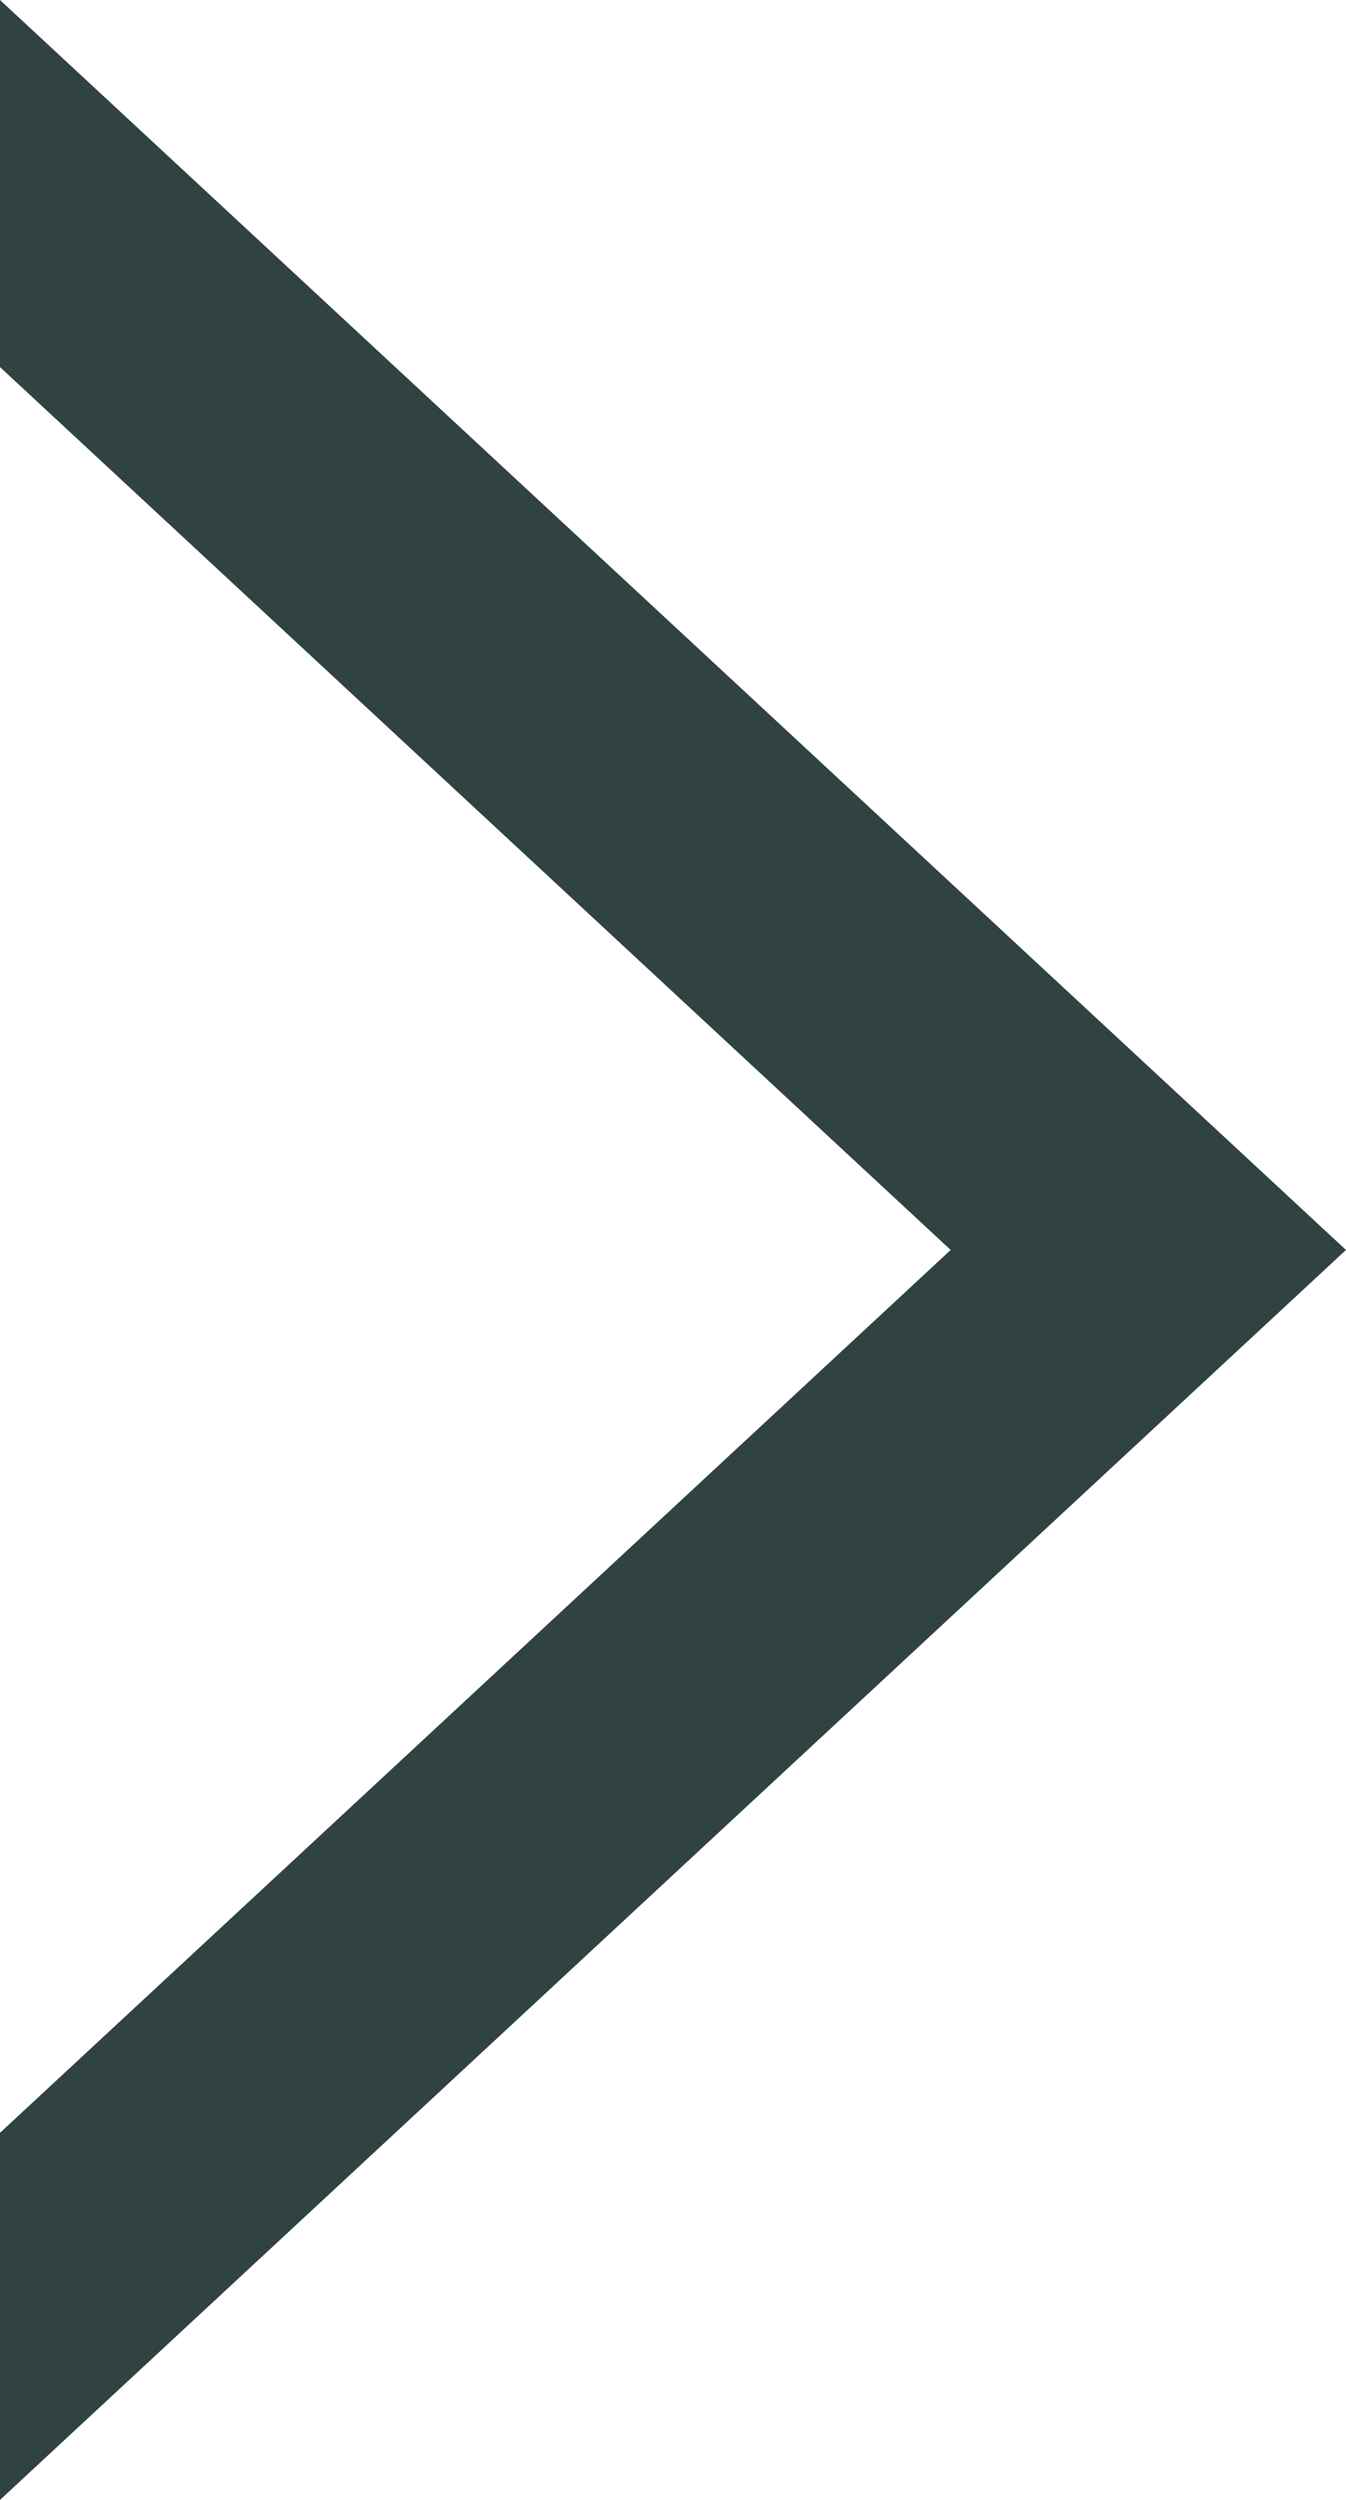
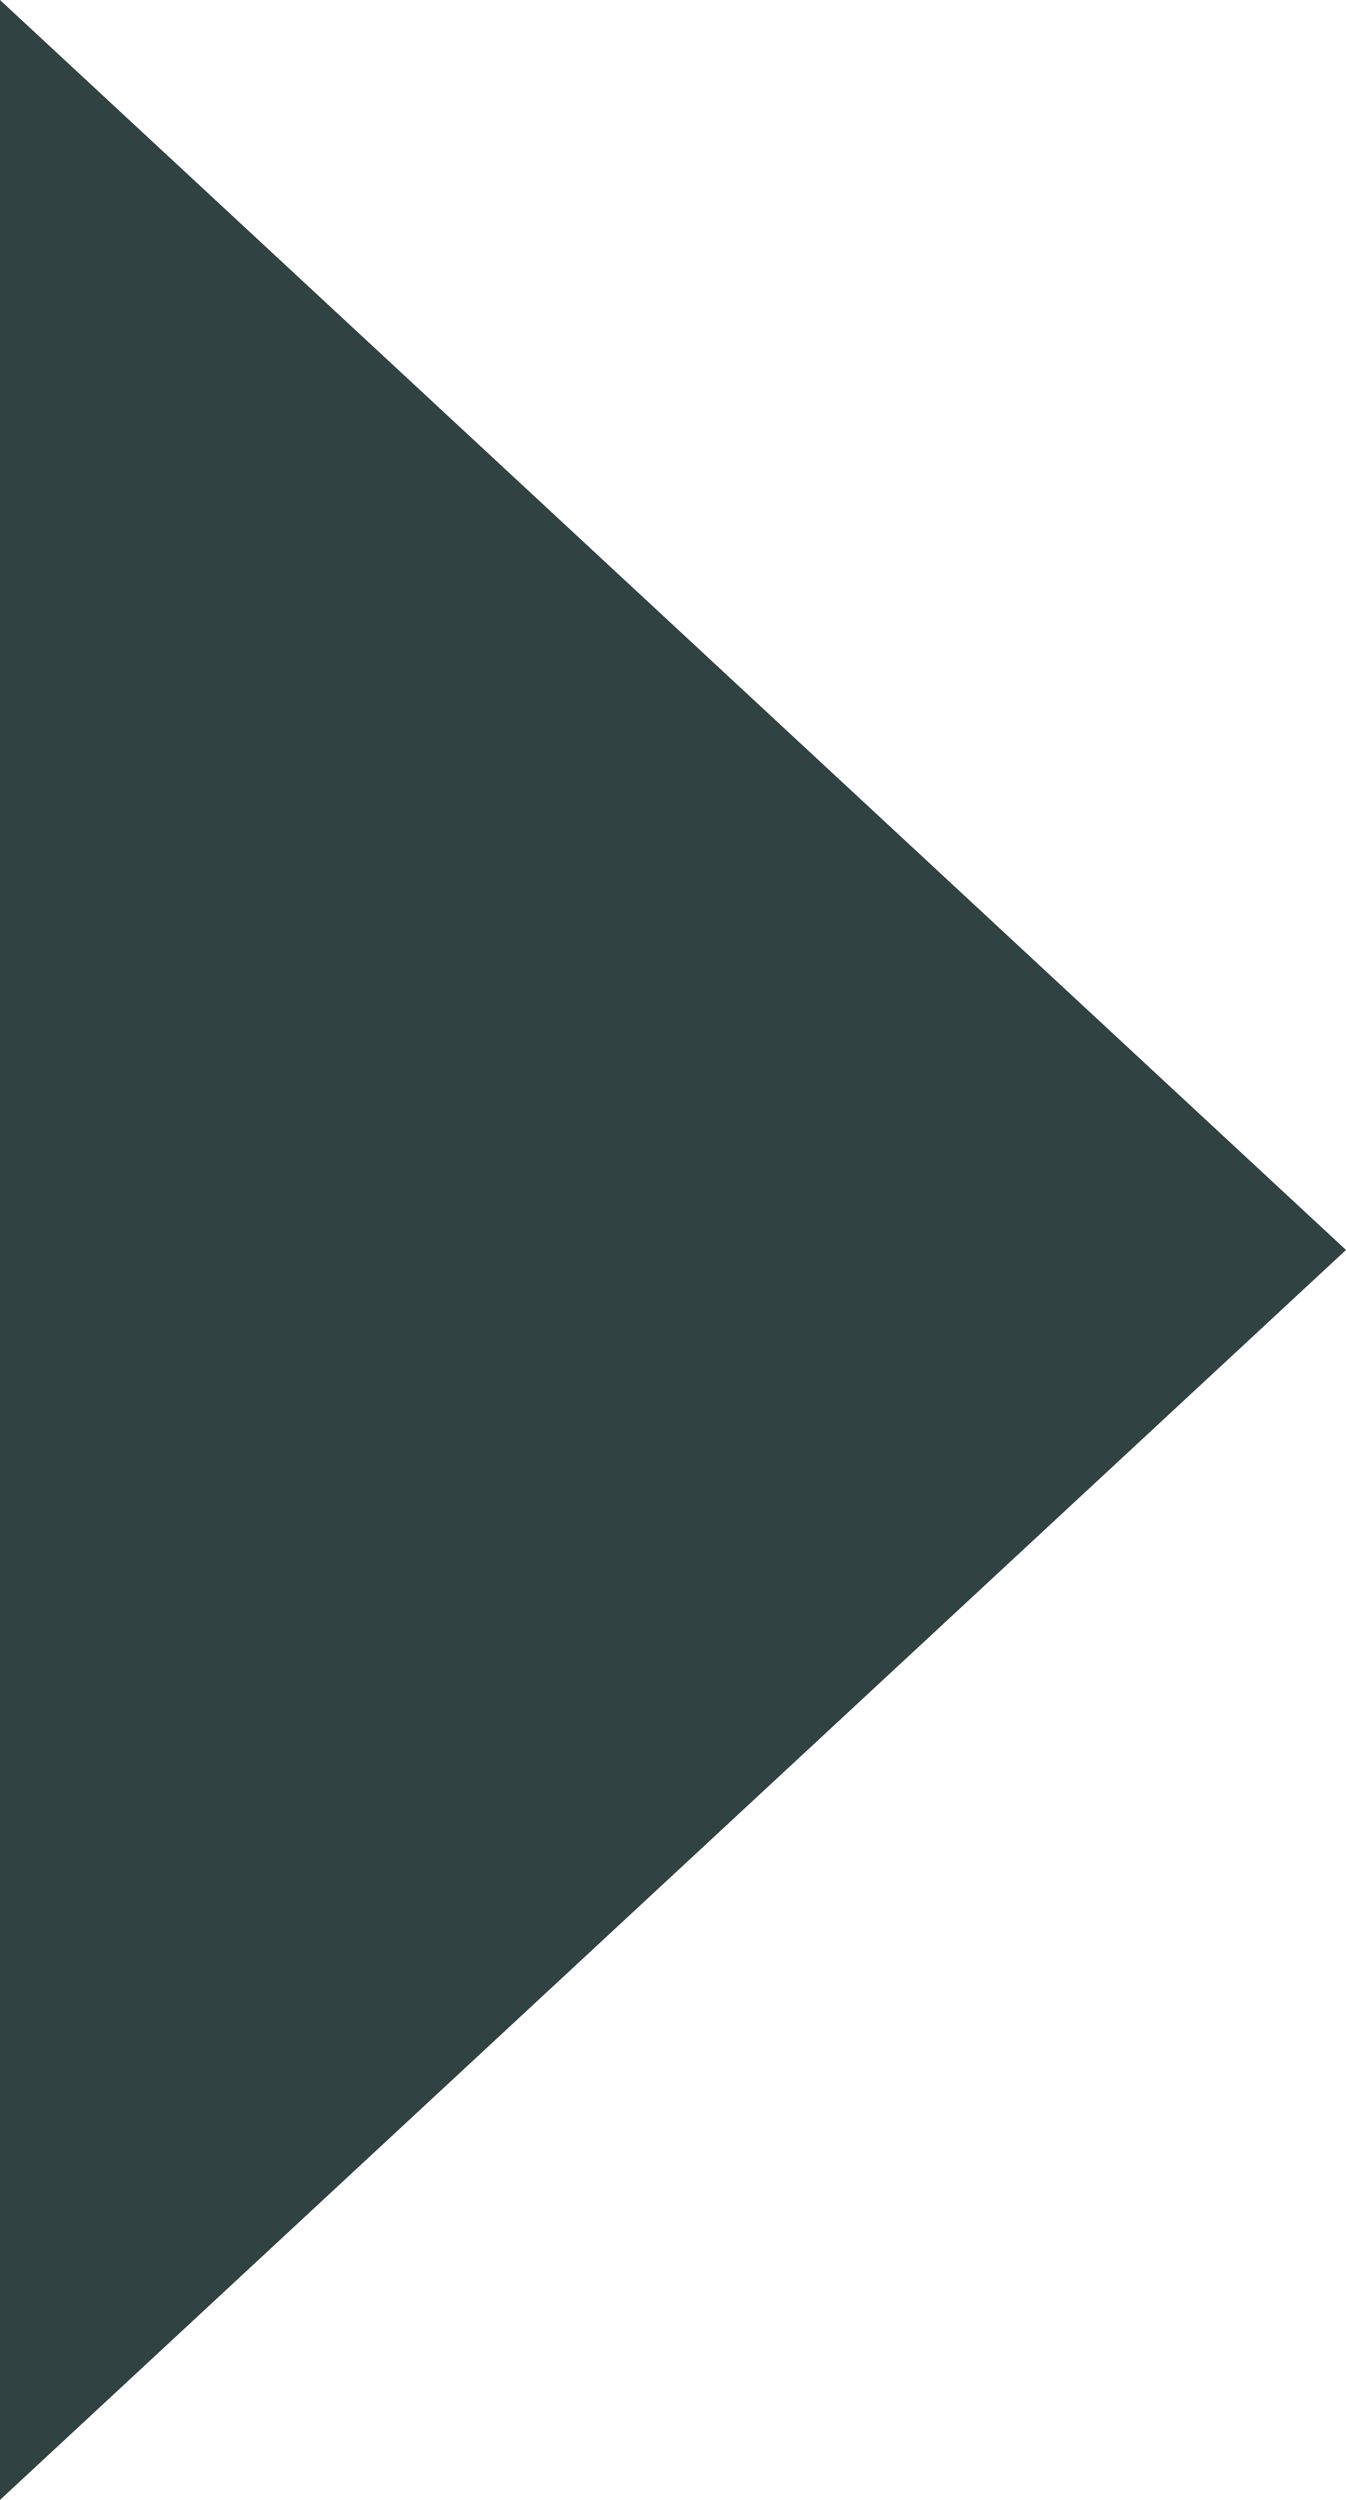
<svg xmlns="http://www.w3.org/2000/svg" width="7" height="13" viewBox="0 0 7 13" fill="none">
-   <path id="arrow" fill-rule="evenodd" clip-rule="evenodd" d="M0 1.909L4.944 6.5L0 11.091L0 13L7 6.5L0 0L0 1.909Z" fill="#304242" />
+   <path id="arrow" fill-rule="evenodd" clip-rule="evenodd" d="M0 1.909L0 11.091L0 13L7 6.5L0 0L0 1.909Z" fill="#304242" />
</svg>